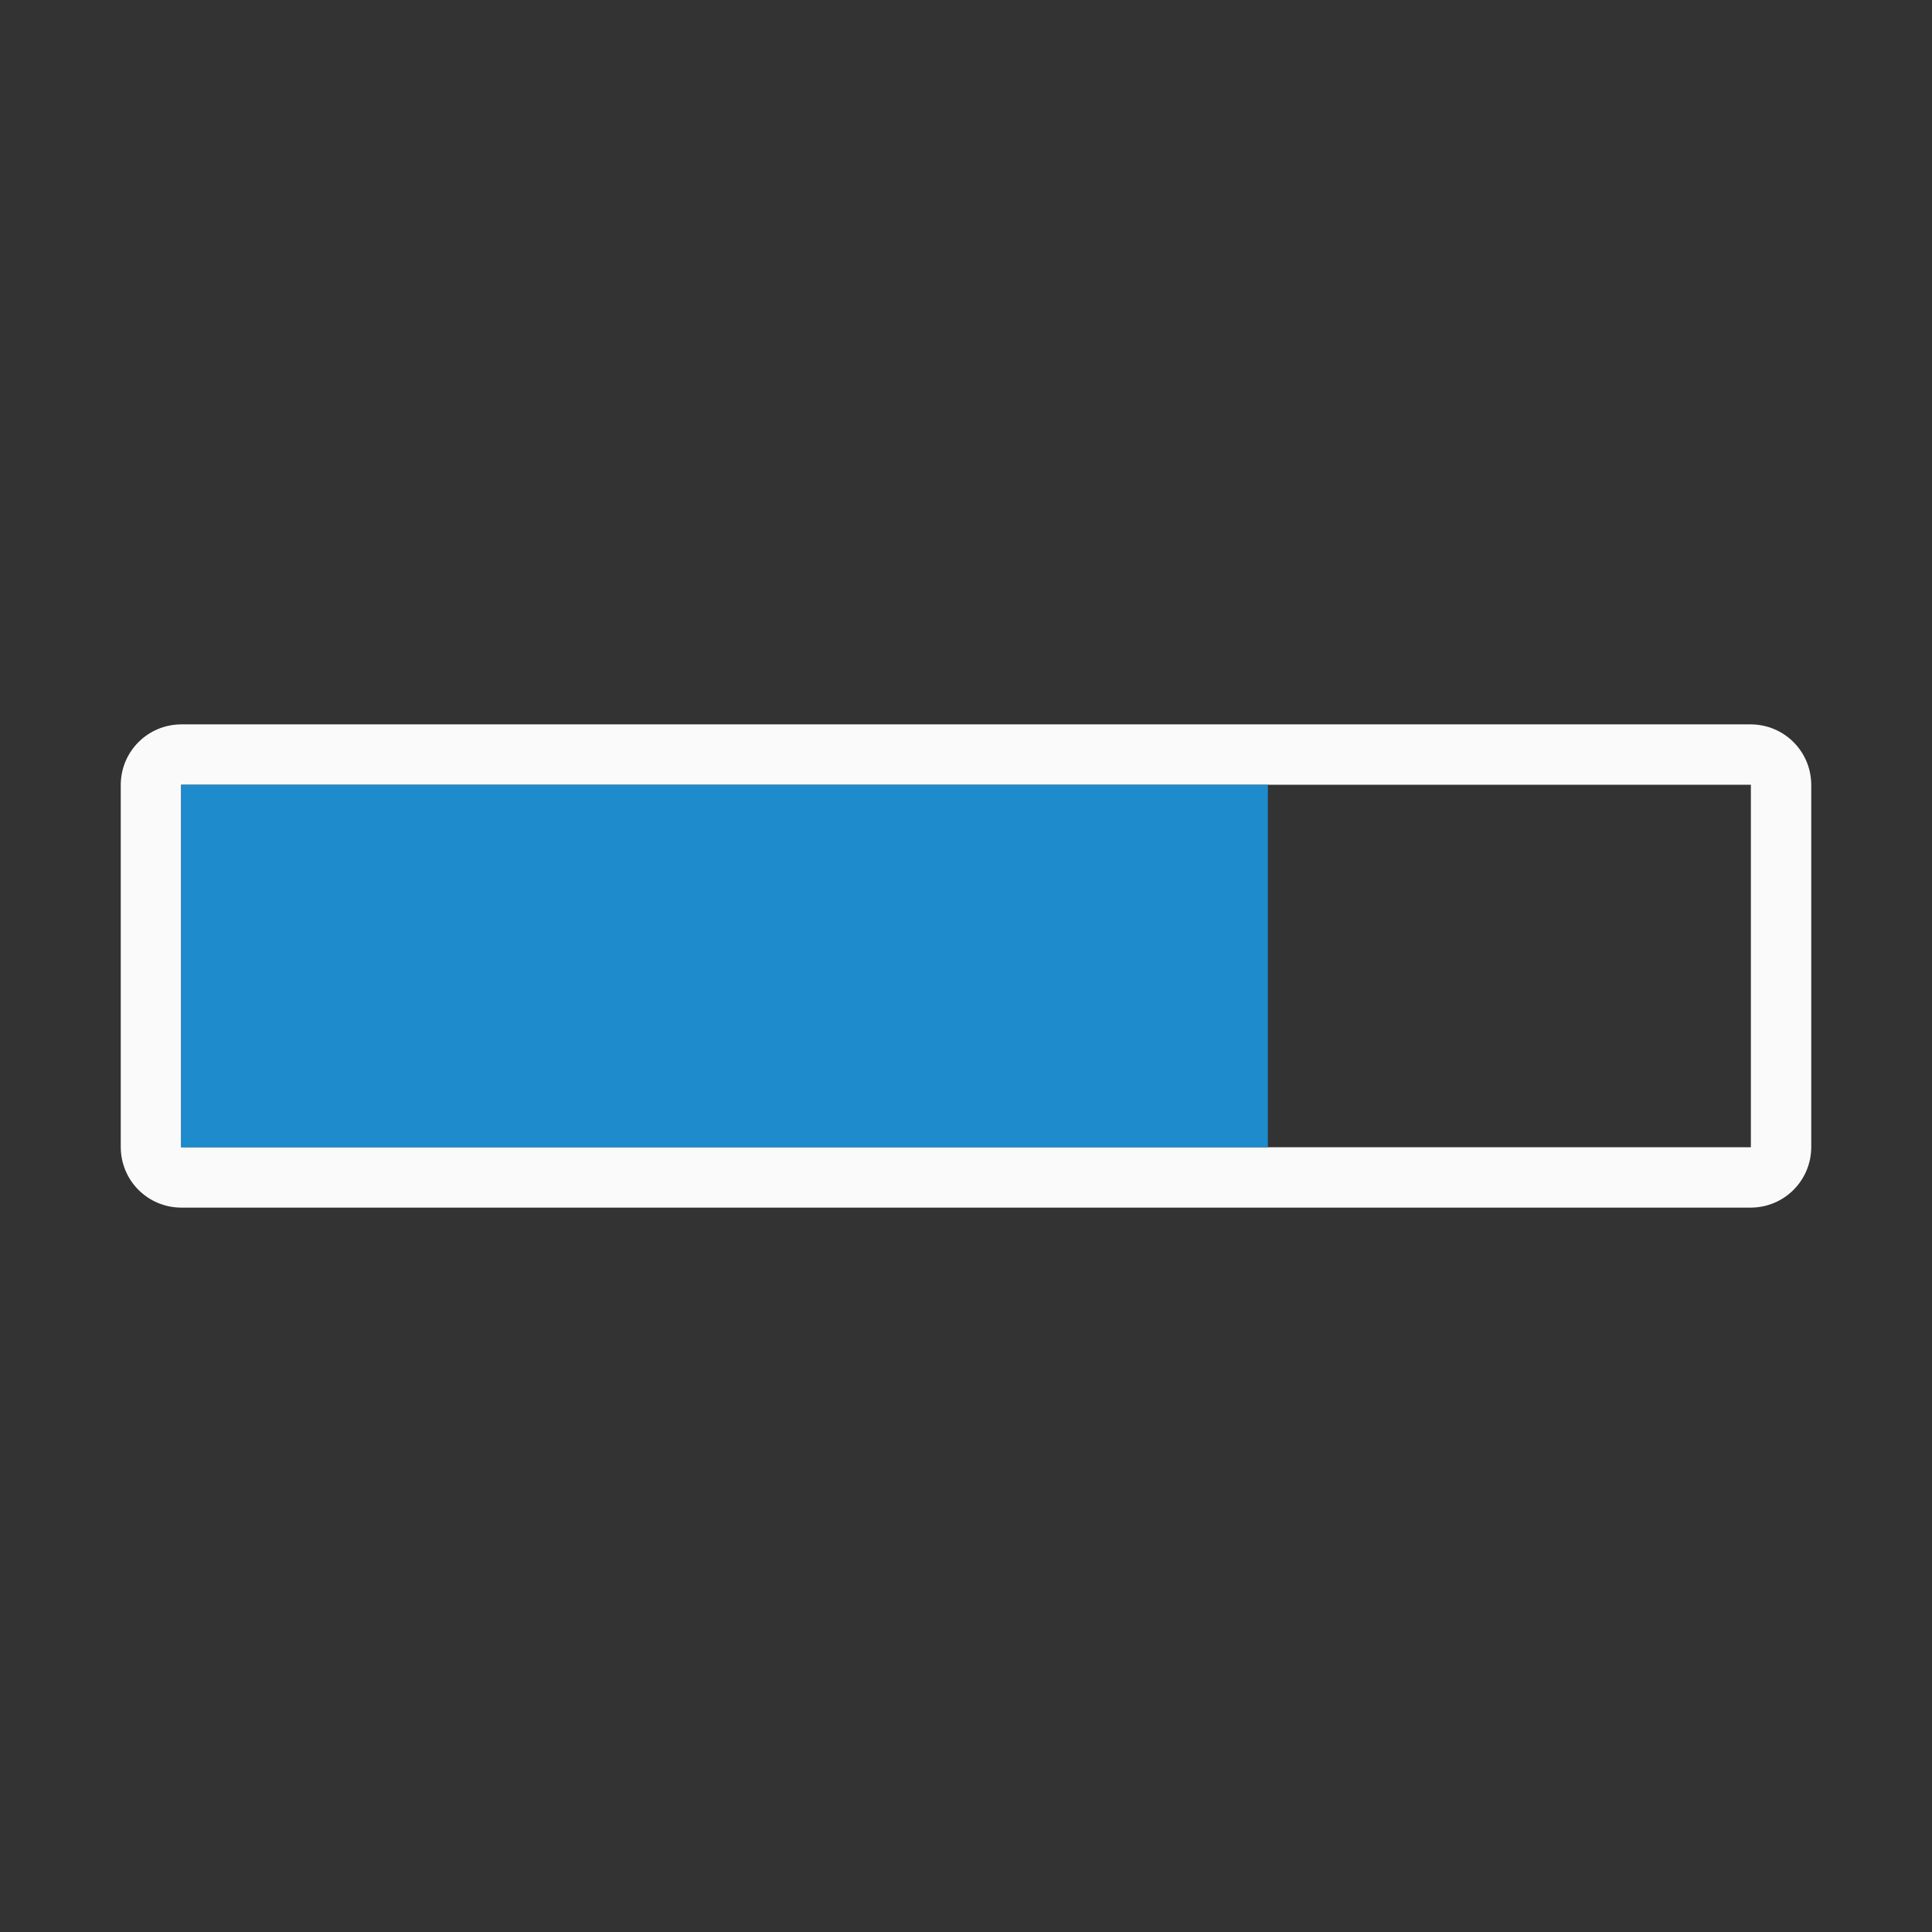
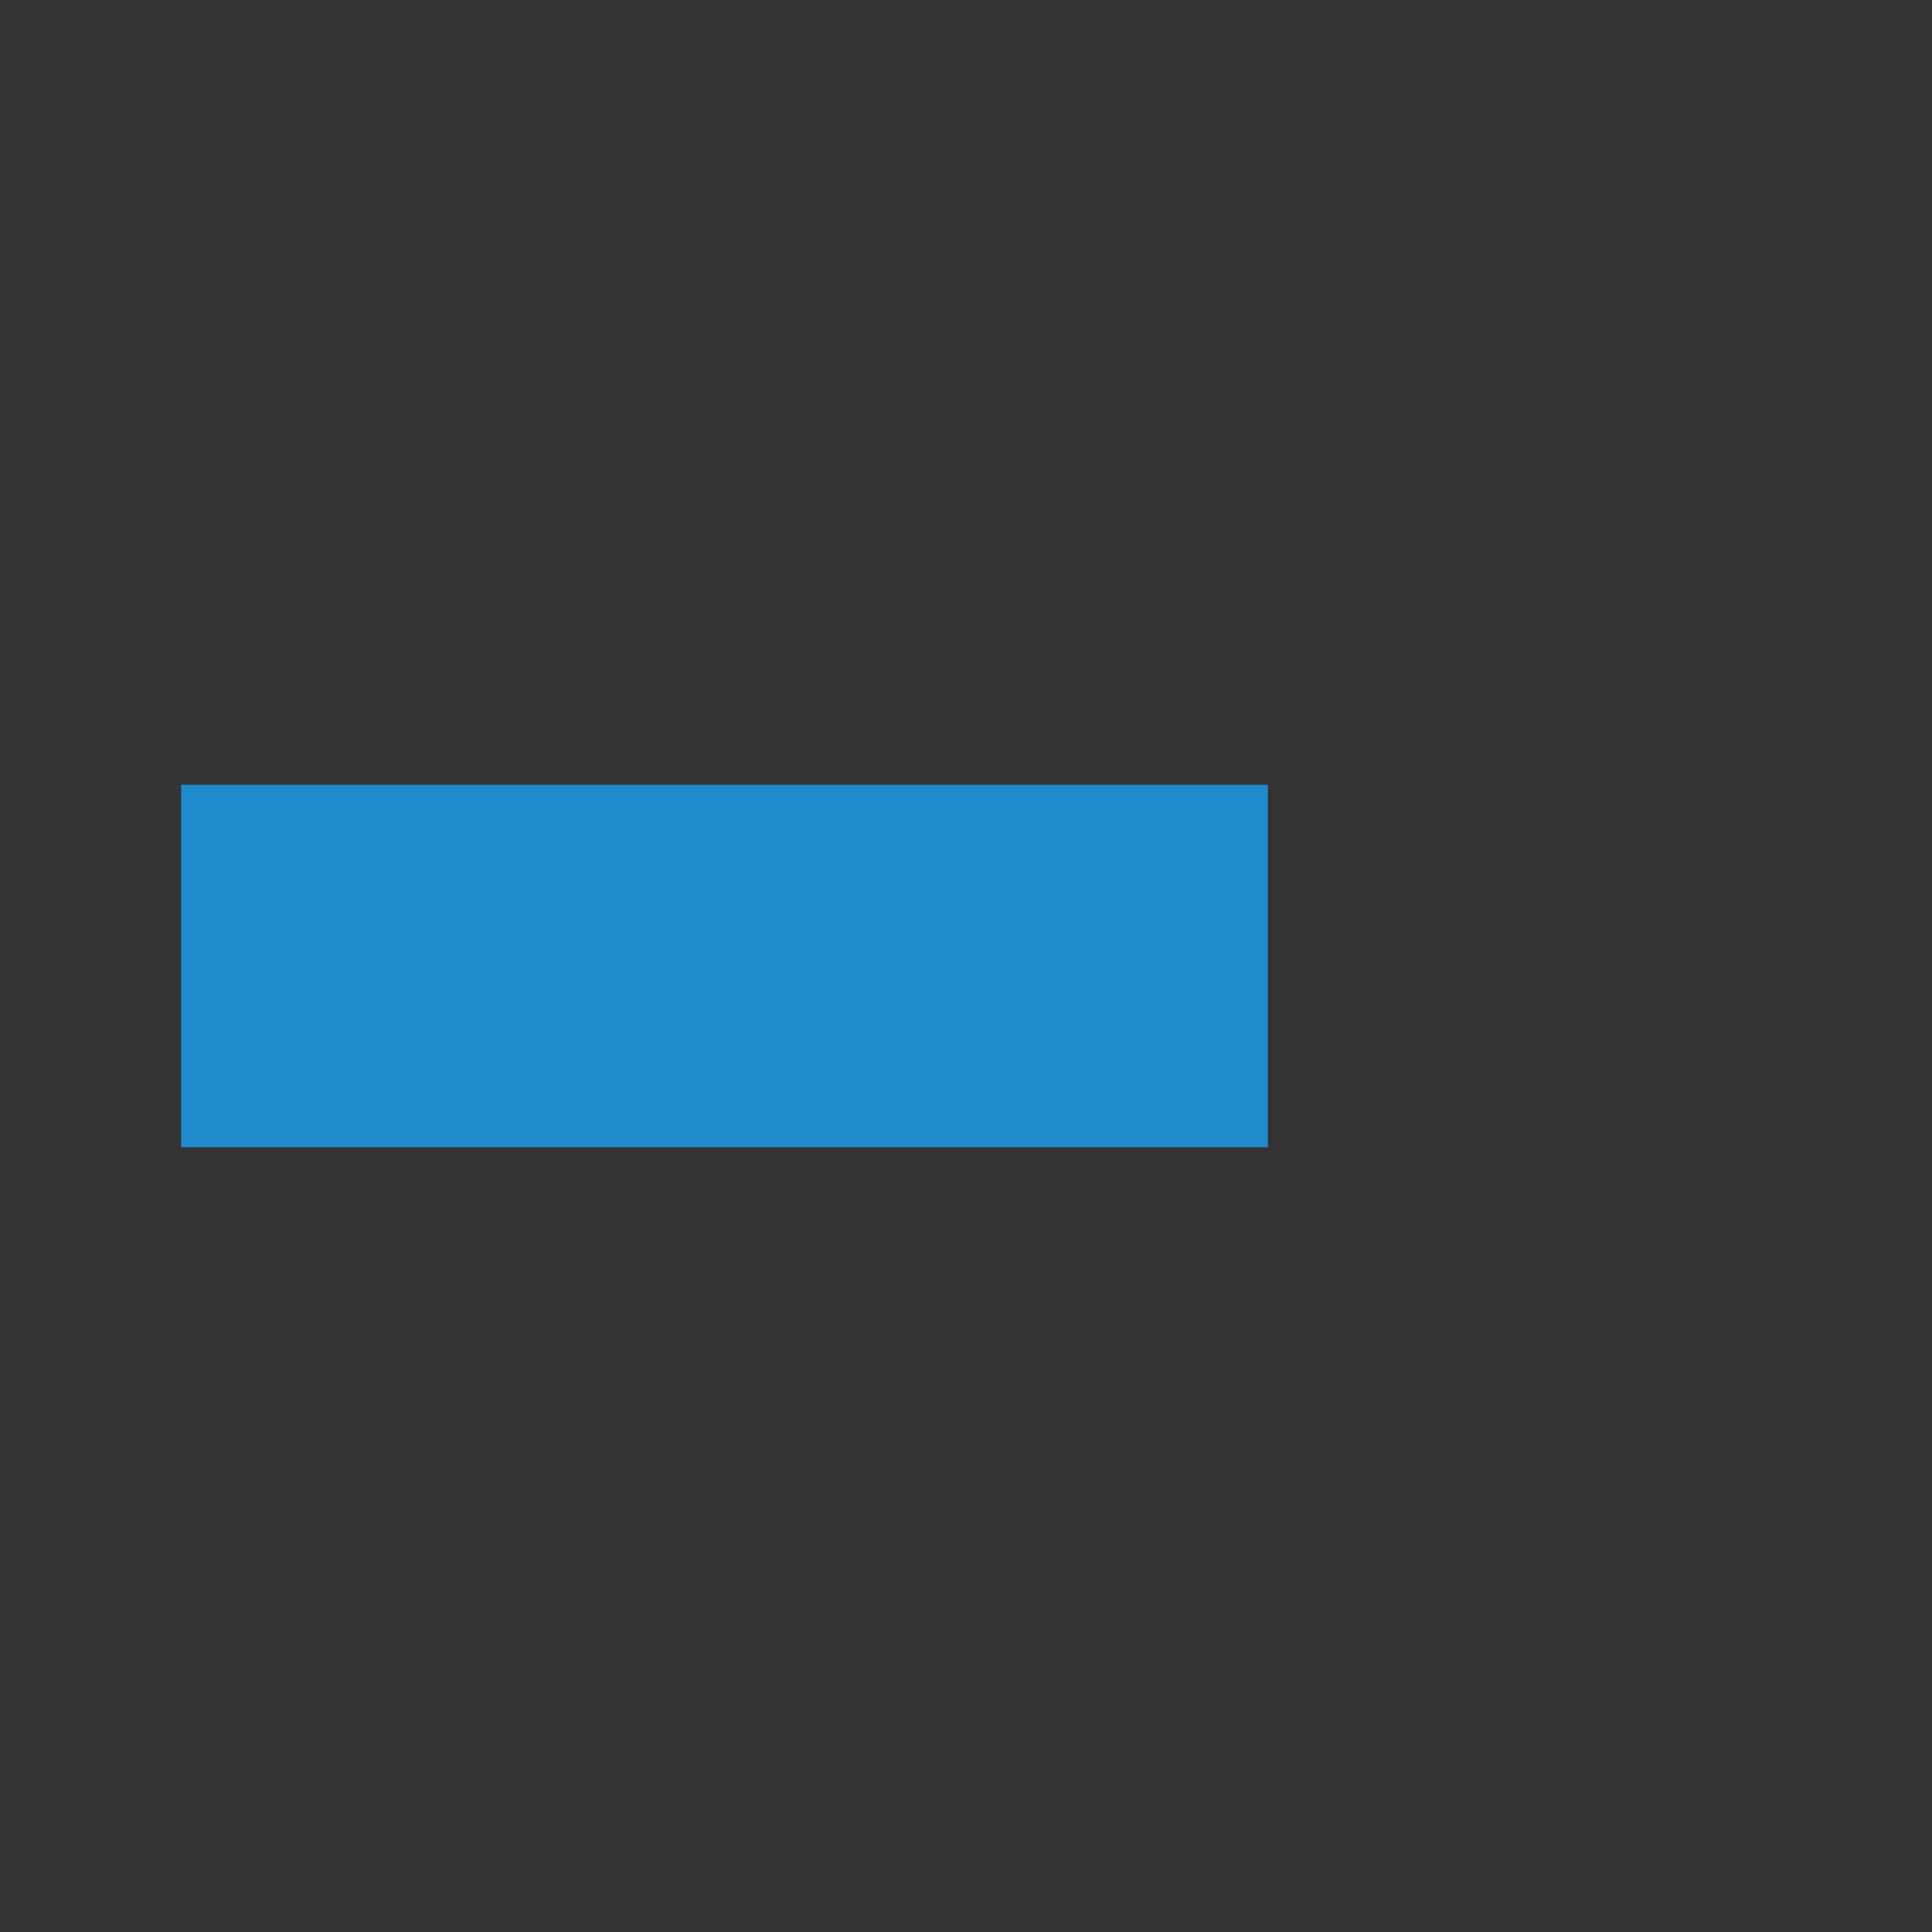
<svg xmlns="http://www.w3.org/2000/svg" viewBox="0 0 32 32">
  <rect x="0" y="0" width="32" height="32" fill="#333333" stroke="none" />
-   <path d="m3.006 11.998c-.558 0-1.006.448-1.006 1.006v5.992c0 .558.448 1.006 1.006 1.006h25.988c.558 0 1.006-.448 1.006-1.006v-5.992c0-.558-.448-1.006-1.006-1.006zm-.006 1h26v6.004h-26z" fill="#fafafa" />
  <path d="m3 12.999h18v6.003h-18z" fill="#1e8bcd" />
</svg>